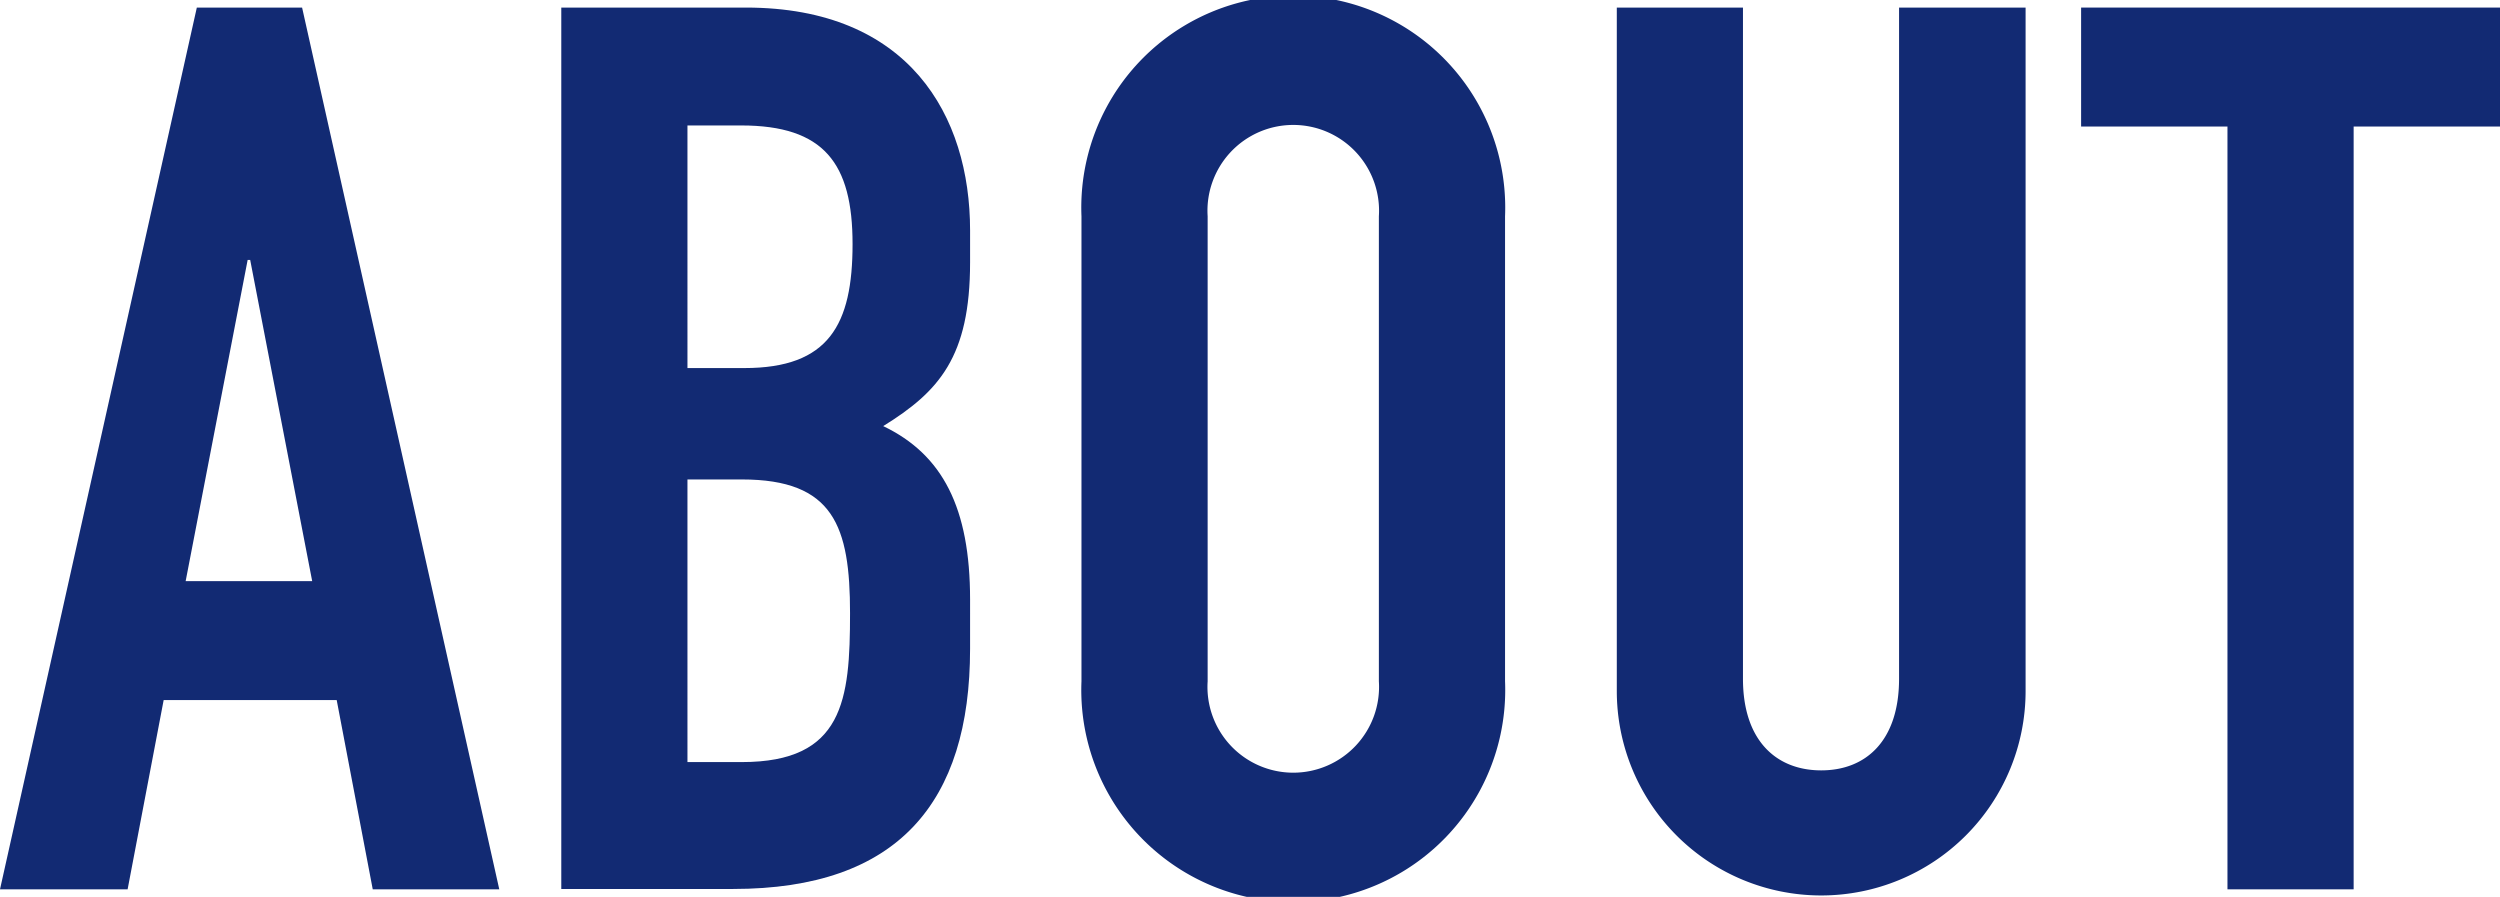
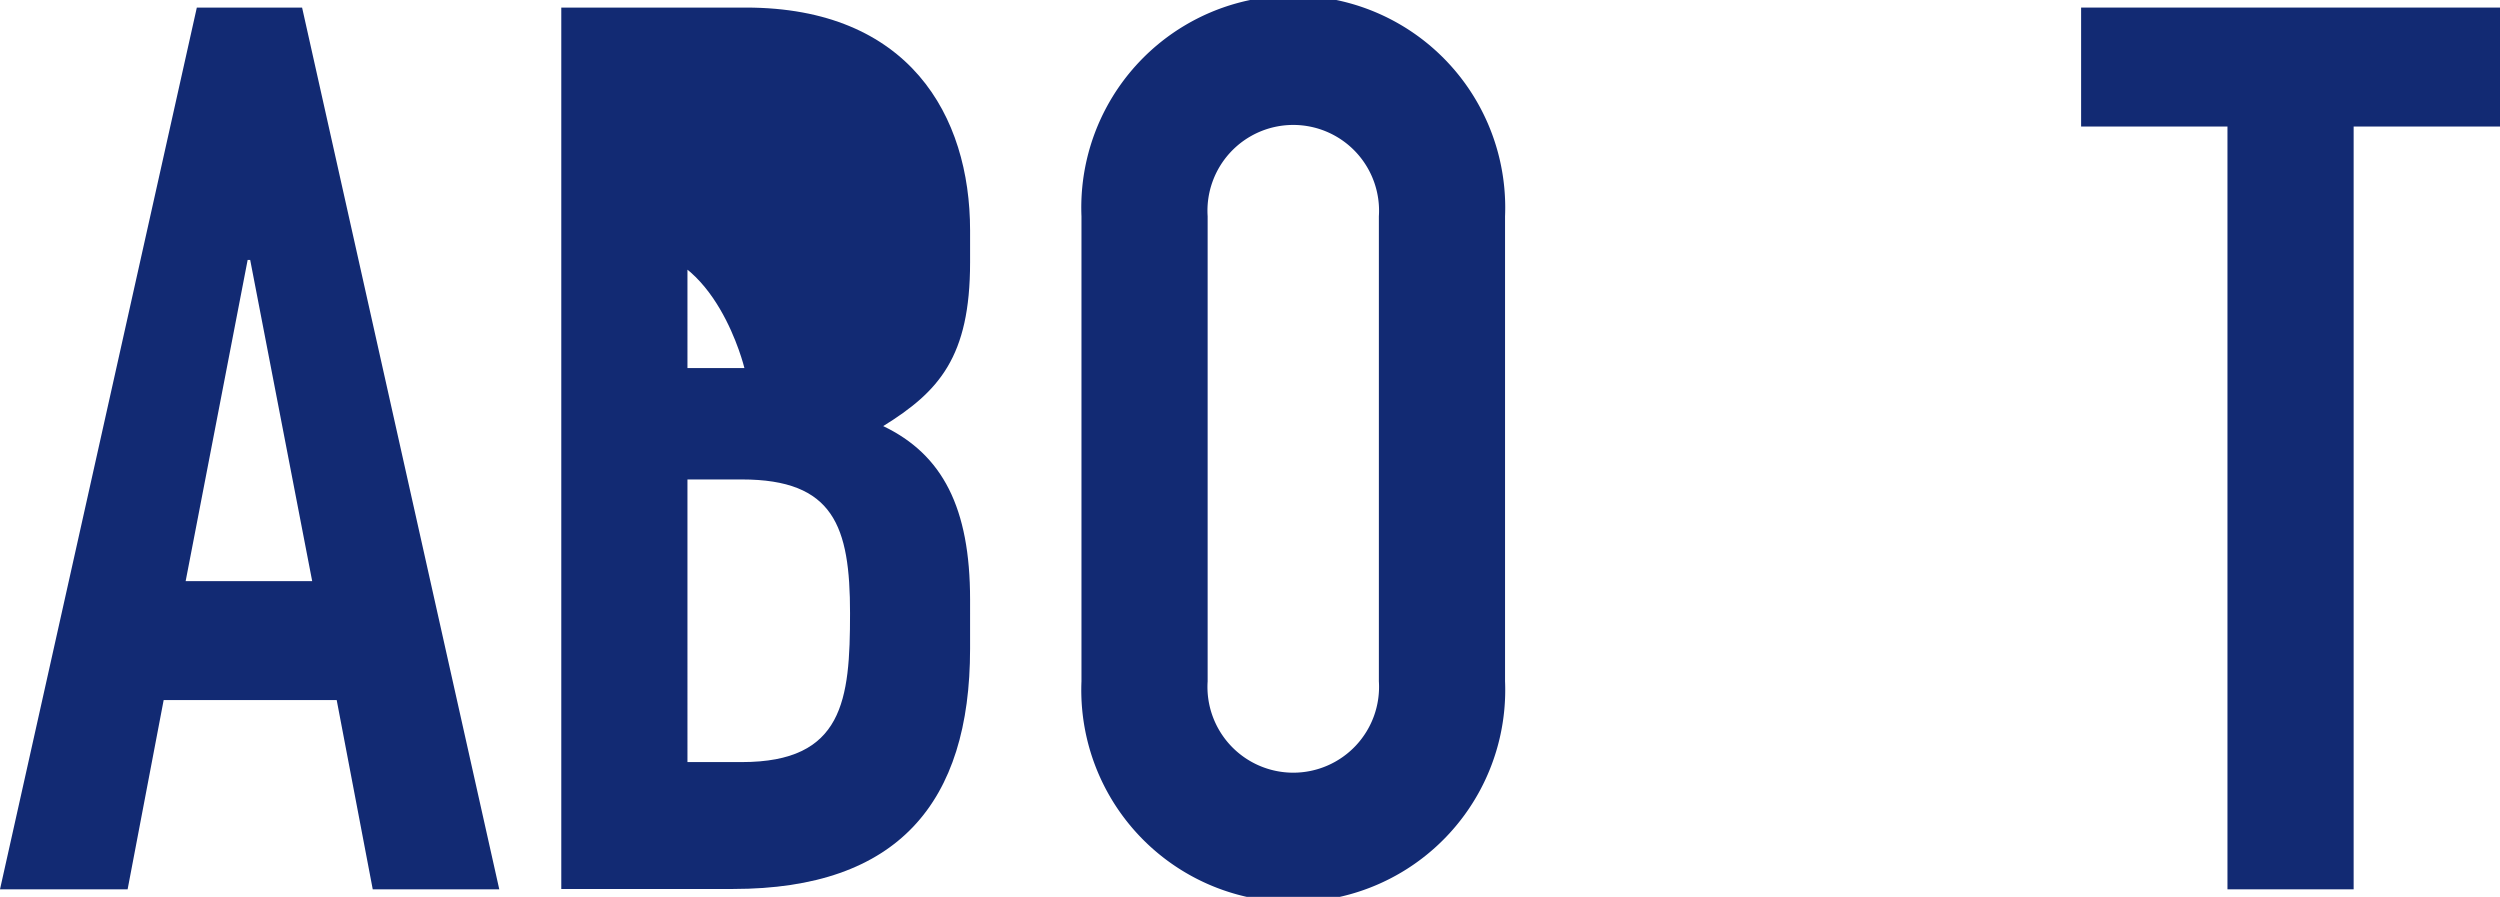
<svg xmlns="http://www.w3.org/2000/svg" viewBox="0 0 69.35 24.88">
  <defs>
    <style>.cls-1{fill:#122a73;}</style>
  </defs>
  <title>navi_about2</title>
  <g id="レイヤー_2" data-name="レイヤー 2">
    <g id="レイヤー_1-2" data-name="レイヤー 1">
      <path class="cls-1" d="M5.46.21H8.38l5.47,24.46H10.34l-1-5.25H4.54l-1,5.25H0Zm1.48,7H6.87L5.15,16.12H8.66Z" />
-       <path class="cls-1" d="M15.57.21h5.12c4.53,0,6.22,3,6.22,6.18v.89c0,2.62-.86,3.58-2.41,4.54,1.65.79,2.41,2.27,2.41,4.81V18c0,4.26-2,6.66-6.57,6.66H15.57Zm3.5,10h1.58c2.34,0,3-1.2,3-3.44s-.79-3.29-3.09-3.29H19.07Zm0,10.93h1.51c2.82,0,3-1.72,3-4.13s-.45-3.71-3-3.71H19.07Z" />
+       <path class="cls-1" d="M15.57.21h5.12c4.53,0,6.22,3,6.22,6.18v.89c0,2.62-.86,3.58-2.41,4.54,1.65.79,2.41,2.27,2.41,4.81V18c0,4.26-2,6.66-6.57,6.66H15.57Zm3.5,10h1.58s-.79-3.29-3.09-3.29H19.07Zm0,10.93h1.51c2.82,0,3-1.72,3-4.13s-.45-3.71-3-3.71H19.07Z" />
      <path class="cls-1" d="M30,6A5.88,5.88,0,1,1,41.75,6V18.9A5.88,5.88,0,1,1,30,18.9ZM33.5,18.9a2.38,2.38,0,1,0,4.75,0V6A2.38,2.38,0,1,0,33.5,6Z" />
-       <path class="cls-1" d="M56.19,19.17a5.67,5.67,0,1,1-11.34,0V.21h3.5V18.83c0,1.72.93,2.54,2.17,2.54s2.16-.82,2.16-2.54V.21h3.51Z" />
      <path class="cls-1" d="M61.79,3.51H57.73V.21H69.35v3.3H65.29V24.67h-3.5Z" />
    </g>
  </g>
</svg>